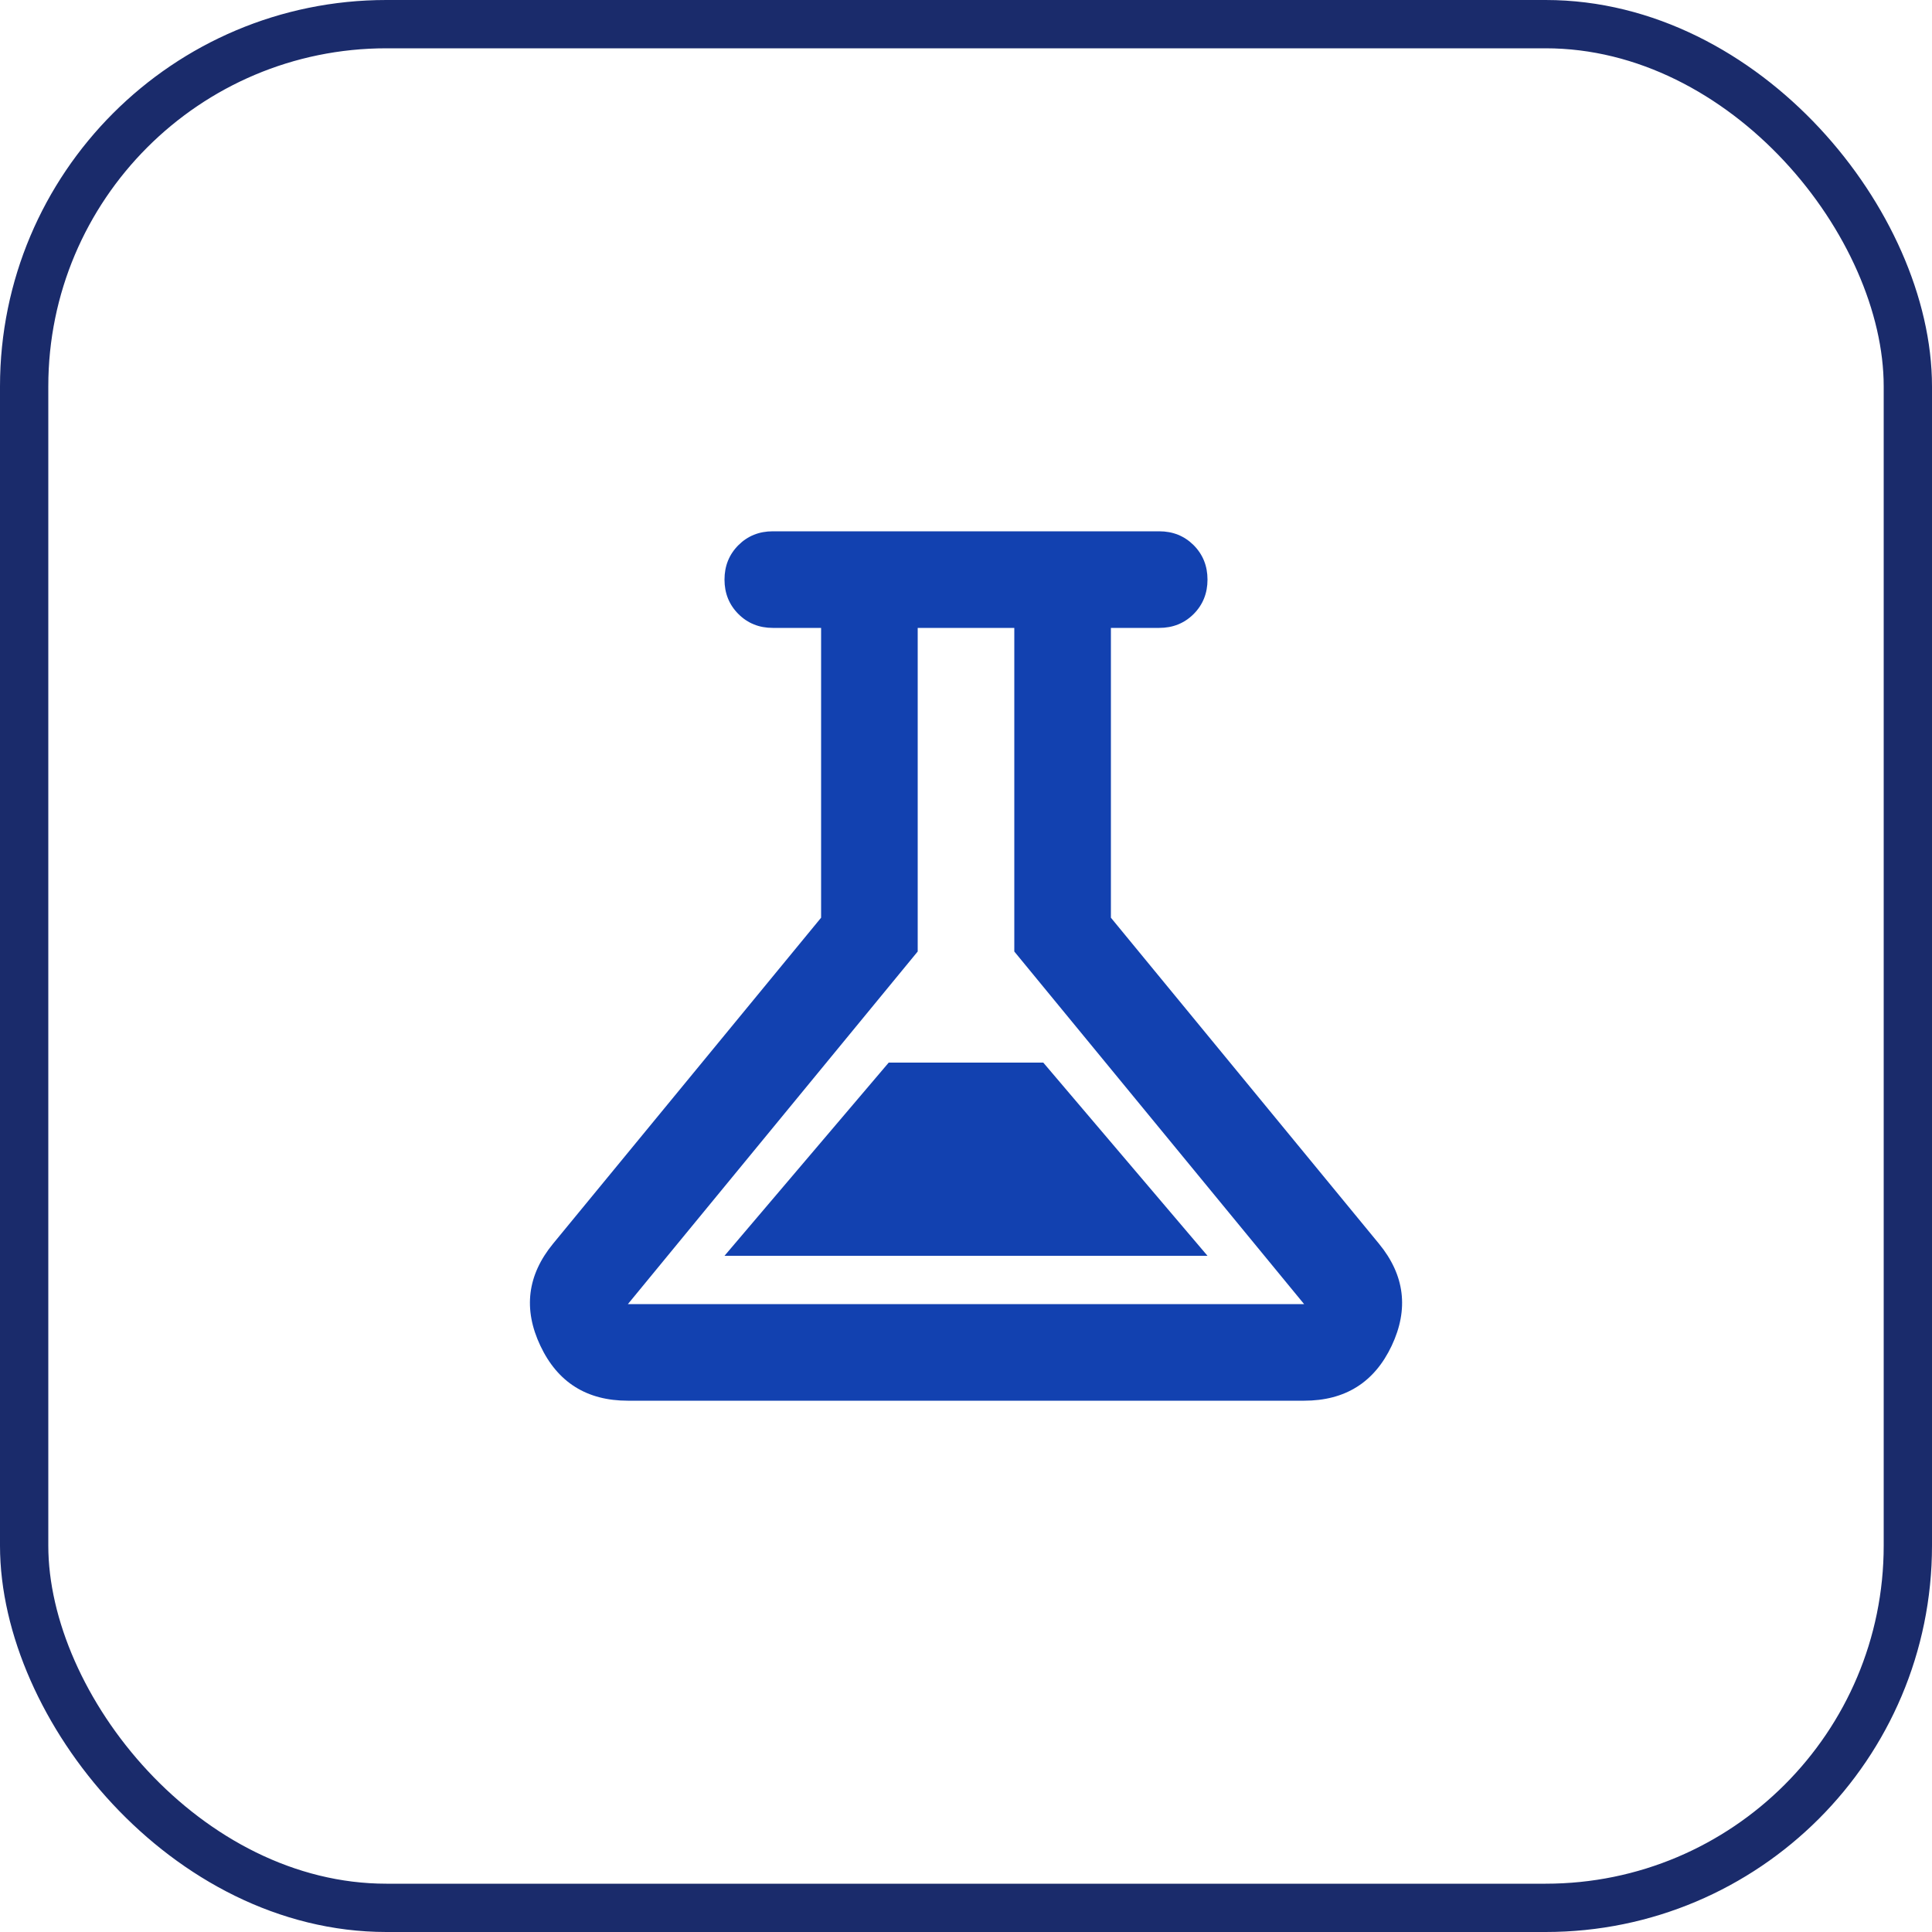
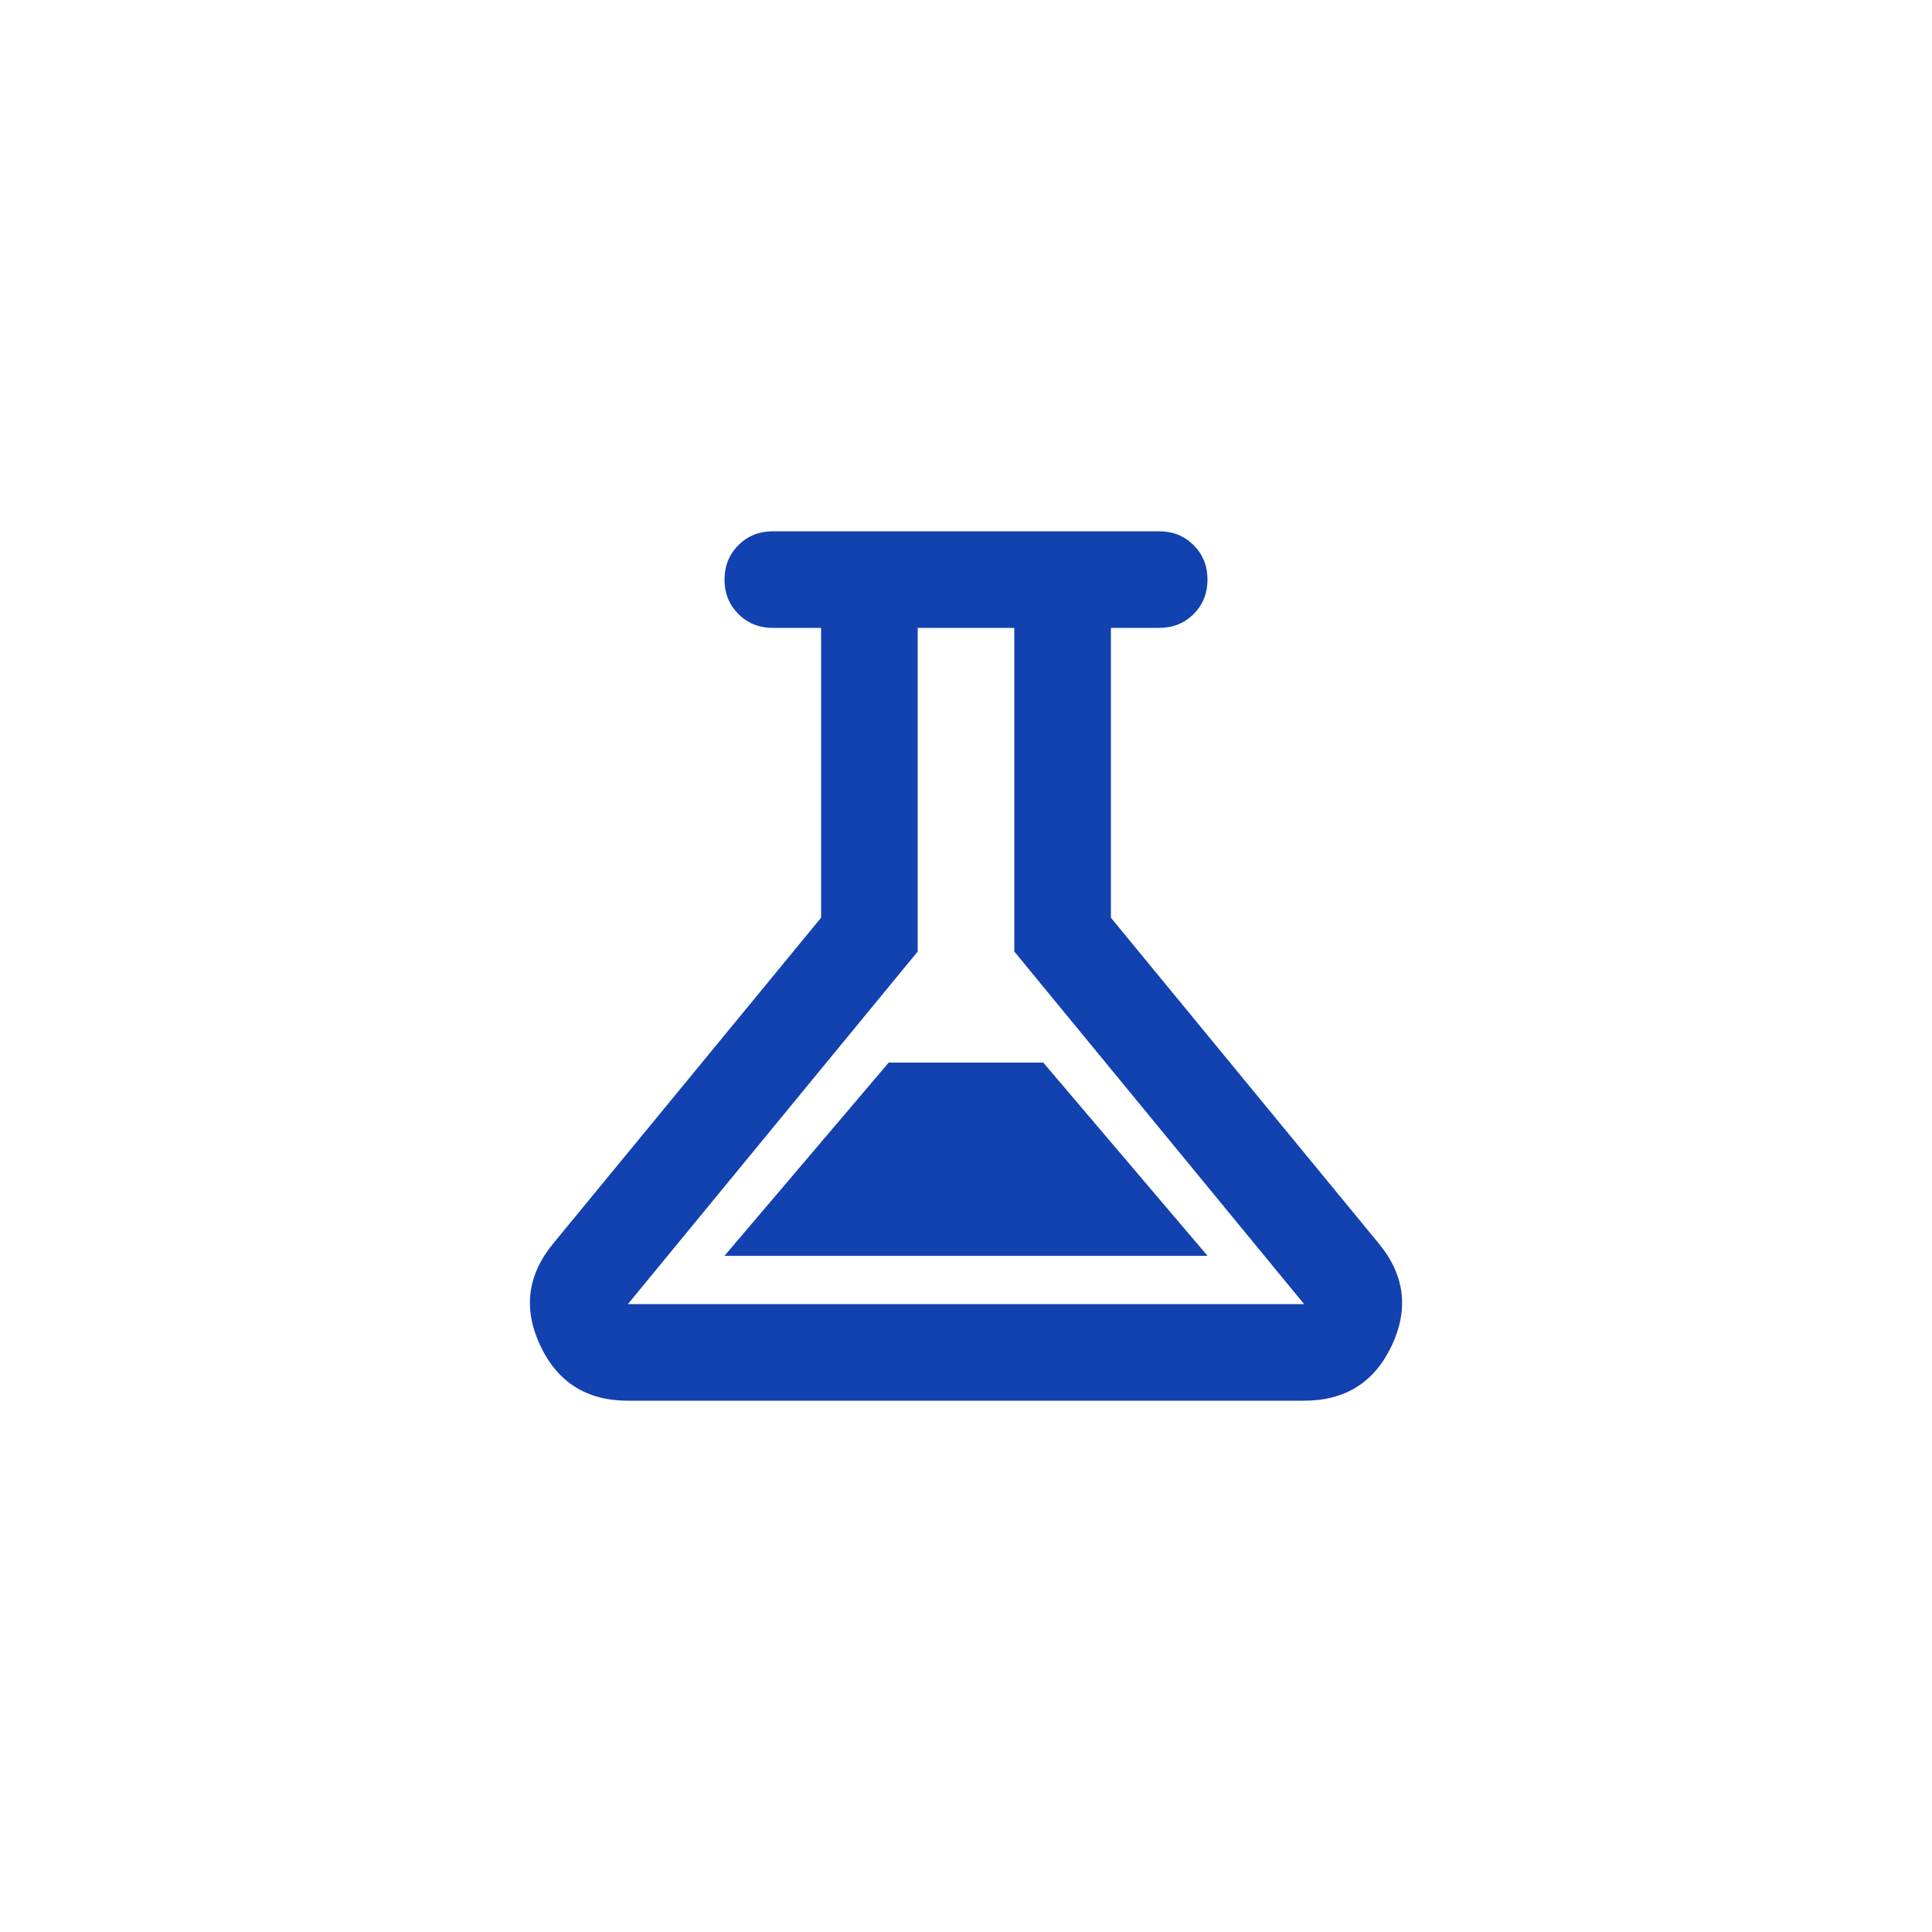
<svg xmlns="http://www.w3.org/2000/svg" width="40" height="40" viewBox="0 0 40 40" fill="none">
-   <rect x="0.5" y="0.5" width="39" height="39" rx="7.5" stroke="#1A2B6B" />
  <path d="M13 29C12.15 29 11.546 28.621 11.188 27.863C10.829 27.104 10.917 26.4 11.45 25.75L17 19V13H16C15.717 13 15.479 12.904 15.288 12.713C15.096 12.521 15 12.283 15 12C15 11.717 15.096 11.479 15.288 11.287C15.479 11.096 15.717 11 16 11H24C24.284 11 24.521 11.096 24.713 11.287C24.904 11.479 25 11.717 25 12C25 12.283 24.904 12.521 24.713 12.713C24.521 12.904 24.284 13 24 13H23V19L28.55 25.75C29.084 26.4 29.171 27.104 28.813 27.863C28.454 28.621 27.85 29 27 29H13ZM15 26H25L21.6 22H18.4L15 26ZM13 27H27L21 19.7V13H19V19.7L13 27Z" fill="#1241B0" />
</svg>